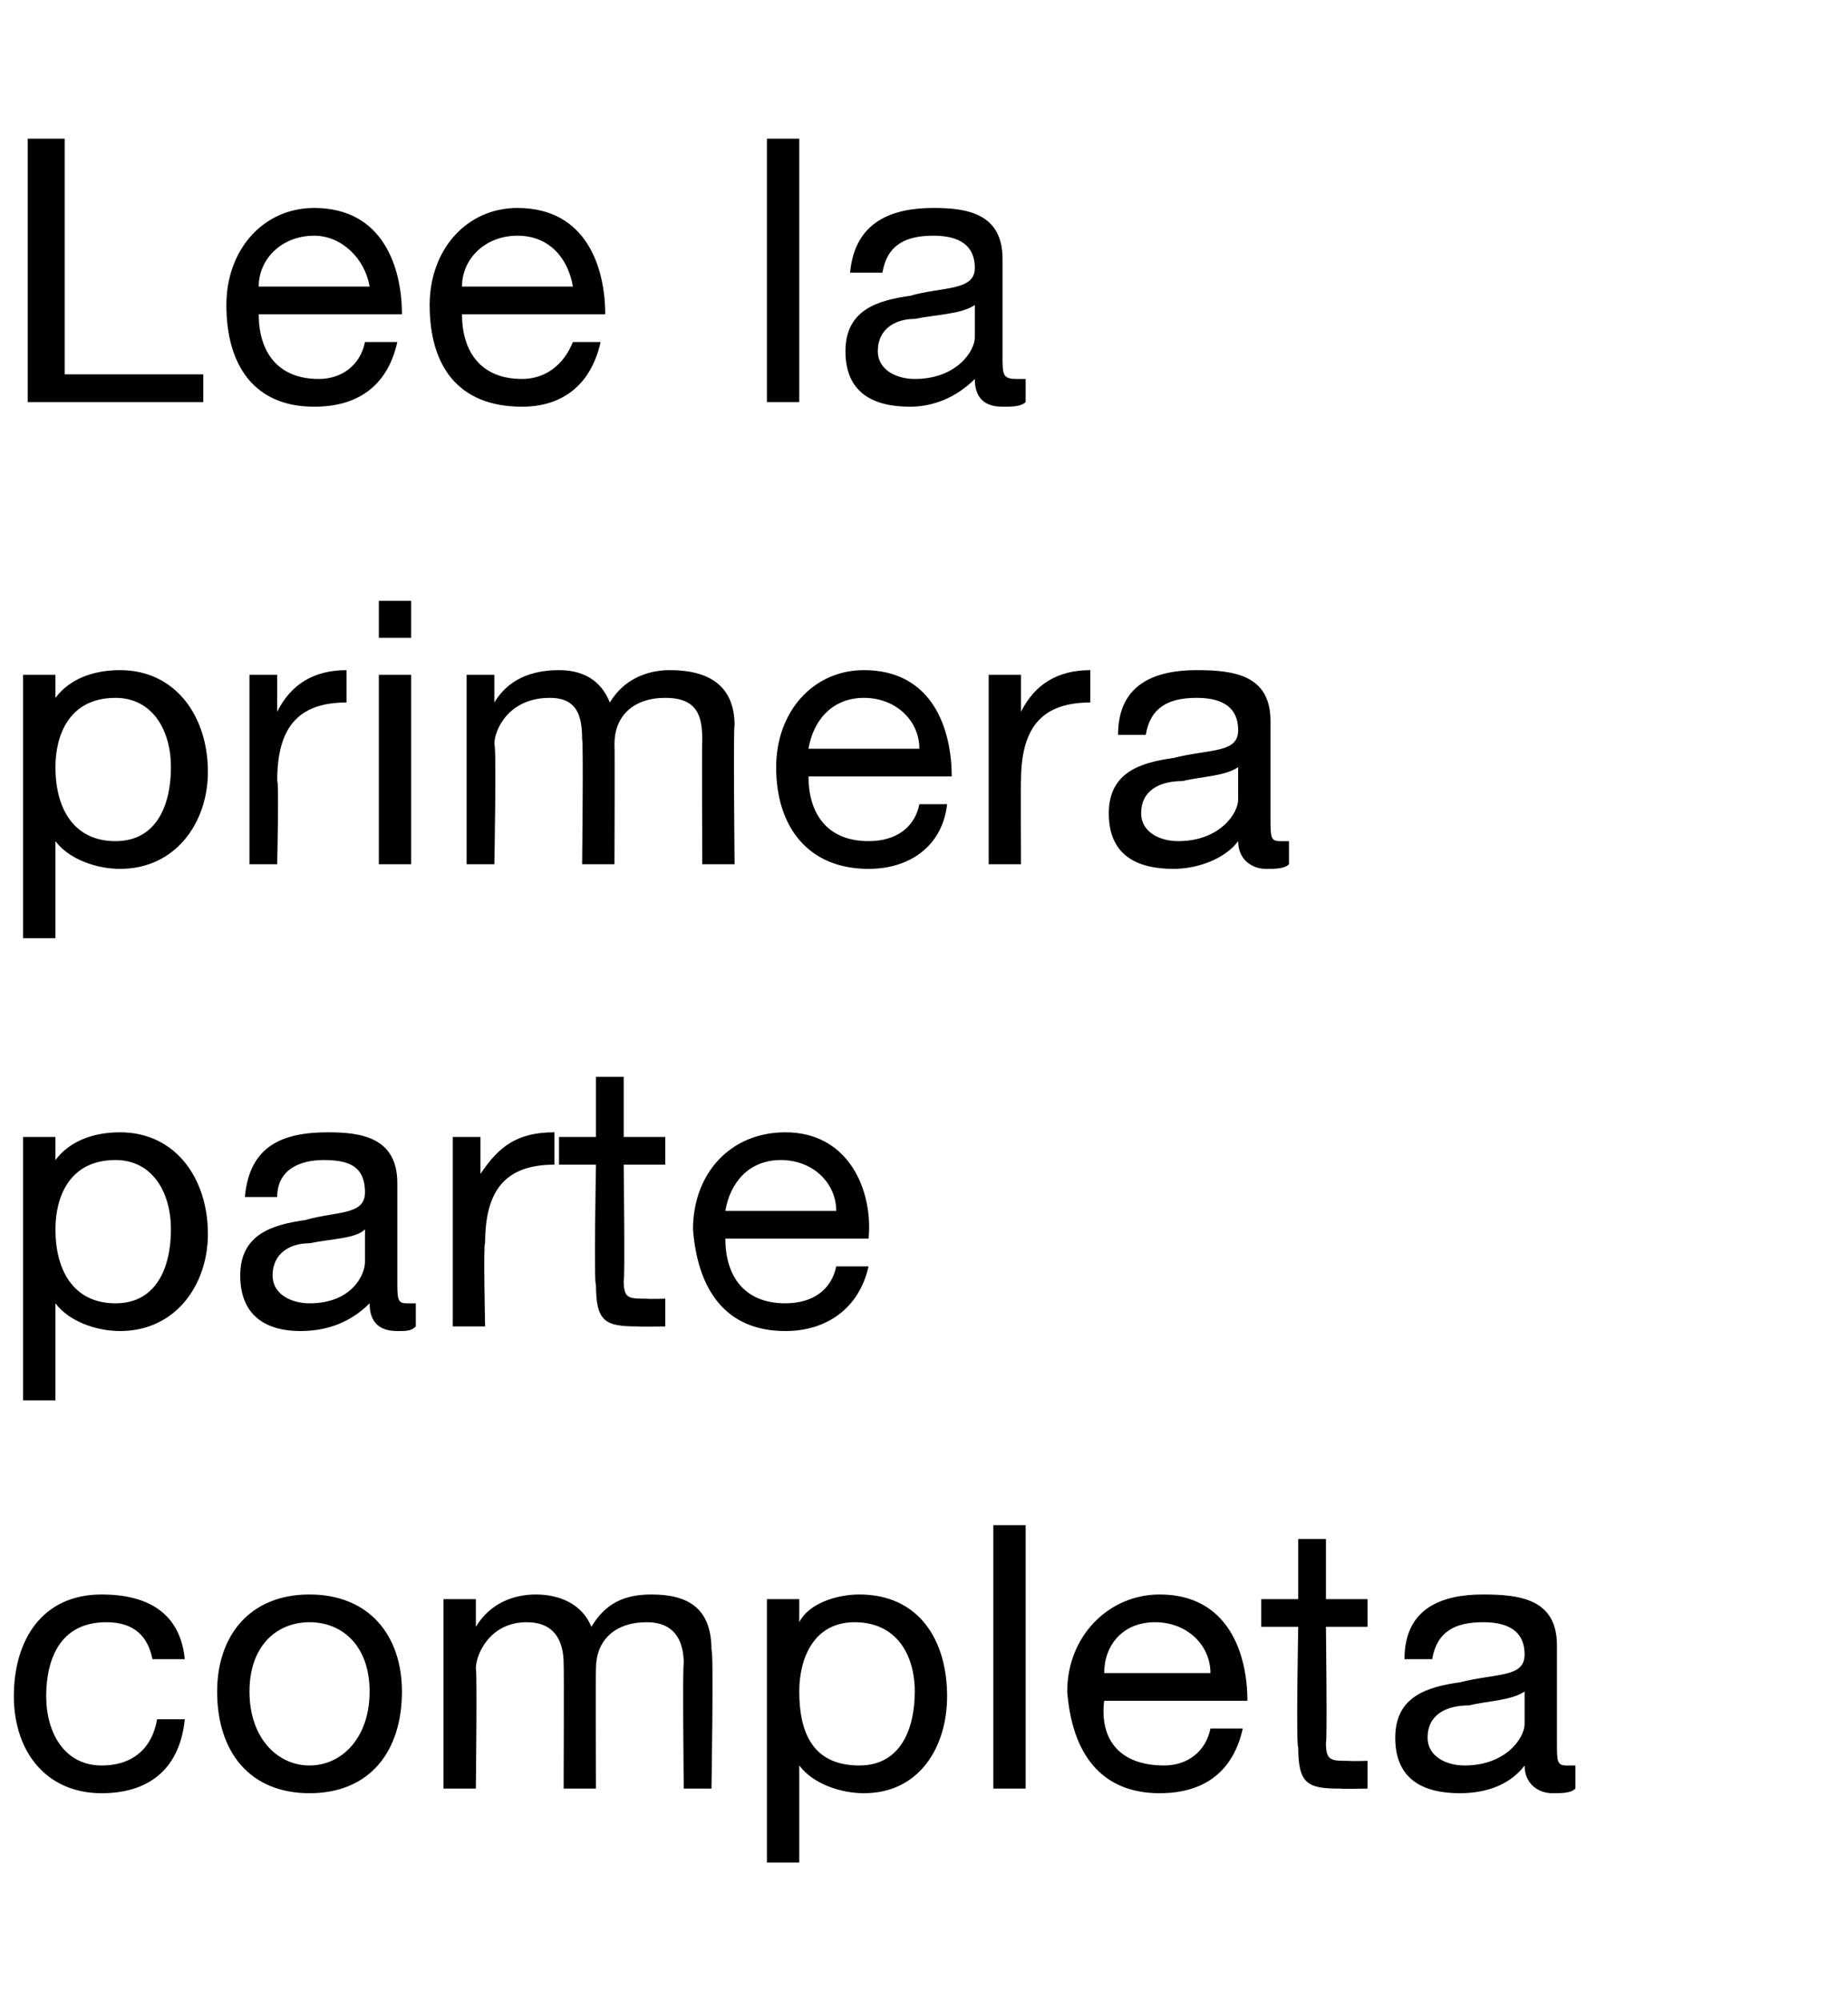
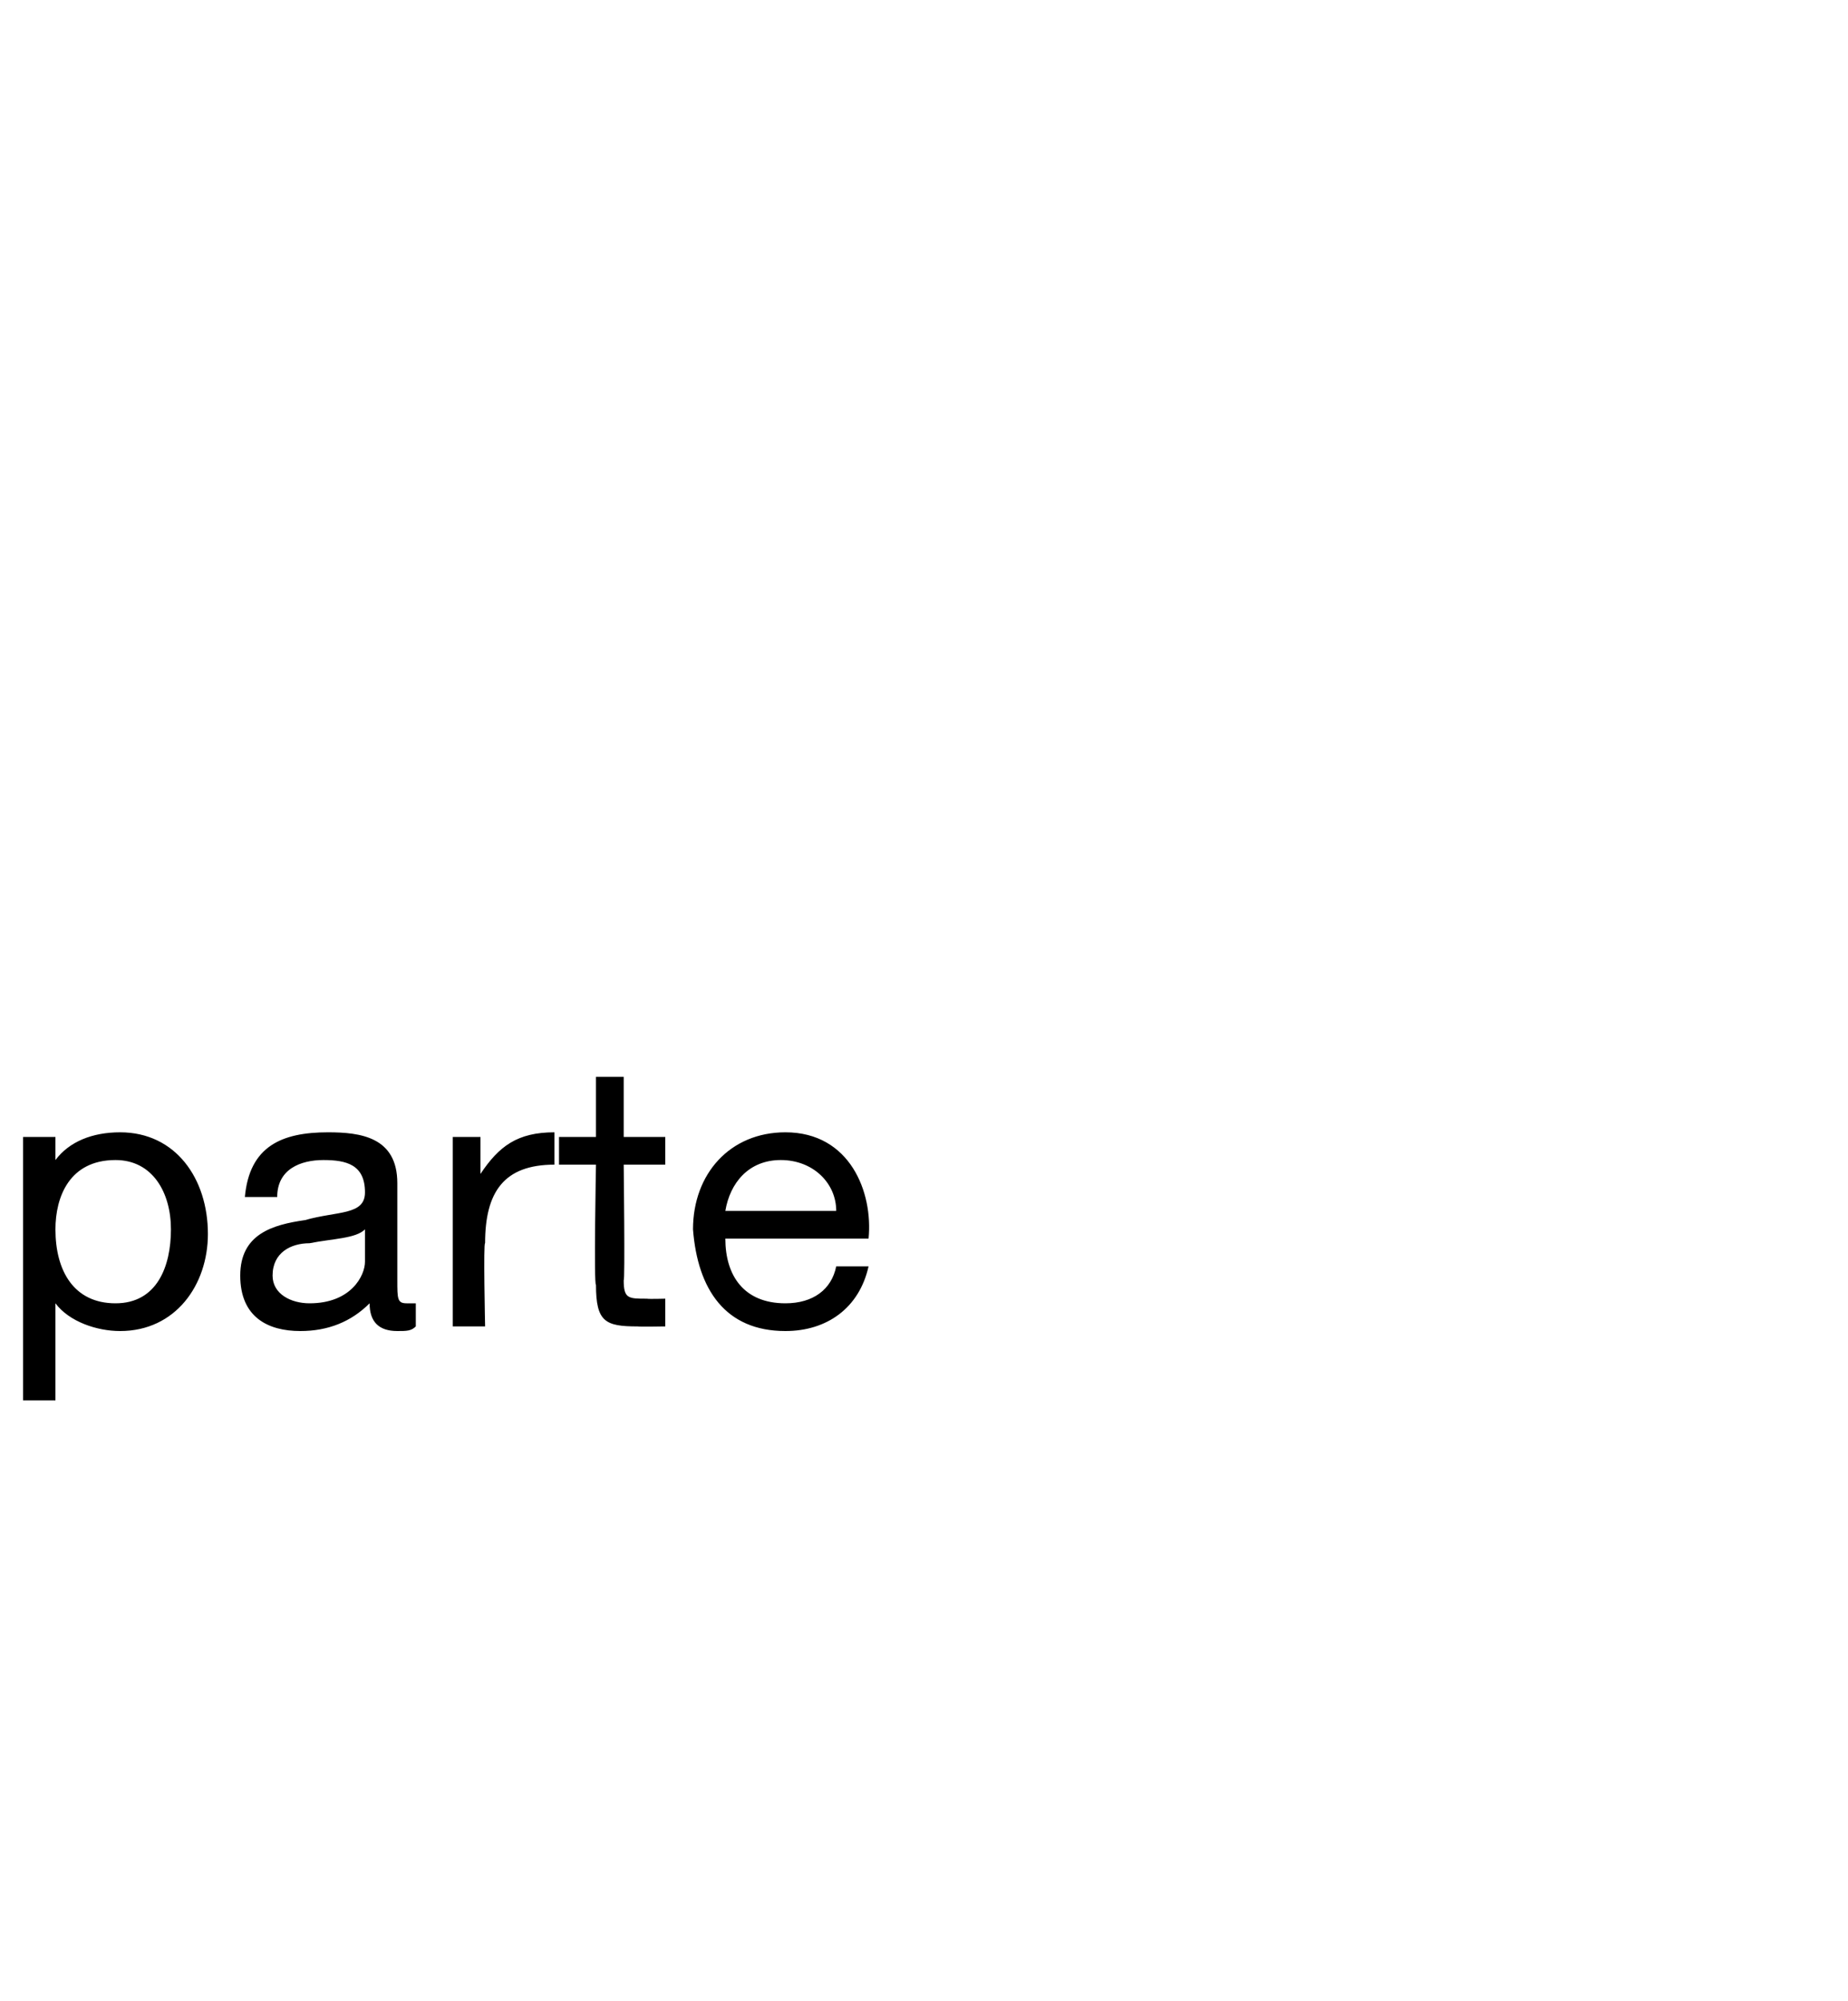
<svg xmlns="http://www.w3.org/2000/svg" version="1.1" width="40px" height="43.3px" viewBox="0 -3 40 43.3" style="top:-3px">
  <desc>Lee la primera parte completa</desc>
  <defs />
  <g id="Polygon123917">
-     <path d="M 3.3 32.9 C 3.2 32.4 2.9 32.1 2.3 32.1 C 1.3 32.1 1 32.9 1 33.7 C 1 34.5 1.4 35.2 2.2 35.2 C 2.9 35.2 3.3 34.8 3.4 34.2 C 3.4 34.2 4 34.2 4 34.2 C 3.9 35.2 3.3 35.8 2.2 35.8 C 1 35.8 0.3 34.9 0.3 33.7 C 0.3 32.5 0.9 31.5 2.2 31.5 C 3.2 31.5 3.9 31.9 4 32.9 C 4 32.9 3.3 32.9 3.3 32.9 Z M 6.7 31.5 C 8 31.5 8.7 32.4 8.7 33.6 C 8.7 34.9 8 35.8 6.7 35.8 C 5.4 35.8 4.7 34.9 4.7 33.6 C 4.7 32.4 5.4 31.5 6.7 31.5 Z M 6.7 35.2 C 7.4 35.2 8 34.6 8 33.6 C 8 32.6 7.4 32.1 6.7 32.1 C 6 32.1 5.4 32.6 5.4 33.6 C 5.4 34.6 6 35.2 6.7 35.2 Z M 9.6 31.6 L 10.3 31.6 L 10.3 32.2 C 10.3 32.2 10.3 32.18 10.3 32.2 C 10.6 31.7 11.1 31.5 11.6 31.5 C 12.1 31.5 12.6 31.7 12.8 32.2 C 13.1 31.7 13.5 31.5 14.1 31.5 C 14.9 31.5 15.4 31.8 15.4 32.7 C 15.45 32.68 15.4 35.7 15.4 35.7 L 14.8 35.7 C 14.8 35.7 14.77 33 14.8 33 C 14.8 32.5 14.6 32.1 14 32.1 C 13.3 32.1 12.9 32.5 12.9 33.1 C 12.89 33.14 12.9 35.7 12.9 35.7 L 12.2 35.7 C 12.2 35.7 12.21 33 12.2 33 C 12.2 32.5 12 32.1 11.4 32.1 C 10.6 32.1 10.3 32.8 10.3 33.1 C 10.33 33.14 10.3 35.7 10.3 35.7 L 9.6 35.7 L 9.6 31.6 Z M 18.5 32.1 C 17.6 32.1 17.3 32.9 17.3 33.6 C 17.3 34.5 17.6 35.2 18.6 35.2 C 19.5 35.2 19.8 34.4 19.8 33.6 C 19.8 32.8 19.4 32.1 18.5 32.1 Z M 16.6 31.6 L 17.3 31.6 L 17.3 32.1 C 17.3 32.1 17.32 32.14 17.3 32.1 C 17.5 31.7 18.1 31.5 18.6 31.5 C 19.9 31.5 20.5 32.5 20.5 33.7 C 20.5 34.8 19.9 35.8 18.7 35.8 C 18.2 35.8 17.6 35.6 17.3 35.2 C 17.32 35.16 17.3 35.2 17.3 35.2 L 17.3 37.3 L 16.6 37.3 L 16.6 31.6 Z M 21.5 30 L 22.2 30 L 22.2 35.7 L 21.5 35.7 L 21.5 30 Z M 26.9 34.4 C 26.7 35.3 26.1 35.8 25.1 35.8 C 23.8 35.8 23.2 34.9 23.1 33.6 C 23.1 32.4 24 31.5 25.1 31.5 C 26.6 31.5 27 32.8 27 33.8 C 27 33.8 23.9 33.8 23.9 33.8 C 23.8 34.6 24.2 35.2 25.2 35.2 C 25.7 35.2 26.1 34.9 26.2 34.4 C 26.2 34.4 26.9 34.4 26.9 34.4 Z M 26.2 33.2 C 26.2 32.6 25.7 32.1 25 32.1 C 24.3 32.1 23.9 32.6 23.9 33.2 C 23.9 33.2 26.2 33.2 26.2 33.2 Z M 28.7 31.6 L 29.6 31.6 L 29.6 32.2 L 28.7 32.2 C 28.7 32.2 28.73 34.74 28.7 34.7 C 28.7 35.1 28.8 35.1 29.2 35.1 C 29.24 35.11 29.6 35.1 29.6 35.1 L 29.6 35.7 C 29.6 35.7 29.03 35.71 29 35.7 C 28.3 35.7 28.1 35.6 28.1 34.8 C 28.05 34.81 28.1 32.2 28.1 32.2 L 27.3 32.2 L 27.3 31.6 L 28.1 31.6 L 28.1 30.3 L 28.7 30.3 L 28.7 31.6 Z M 33 33.6 C 32.7 33.8 32.2 33.8 31.8 33.9 C 31.3 33.9 30.9 34.1 30.9 34.6 C 30.9 35 31.3 35.2 31.7 35.2 C 32.6 35.2 33 34.6 33 34.3 C 33 34.3 33 33.6 33 33.6 Z M 34.1 35.7 C 34 35.8 33.8 35.8 33.6 35.8 C 33.3 35.8 33 35.6 33 35.2 C 32.7 35.6 32.2 35.8 31.6 35.8 C 30.8 35.8 30.2 35.5 30.2 34.6 C 30.2 33.7 30.9 33.5 31.6 33.4 C 32.4 33.2 33 33.3 33 32.8 C 33 32.2 32.5 32.1 32.1 32.1 C 31.5 32.1 31.1 32.3 31 32.9 C 31 32.9 30.4 32.9 30.4 32.9 C 30.4 31.8 31.2 31.5 32.1 31.5 C 32.9 31.5 33.7 31.6 33.7 32.6 C 33.7 32.6 33.7 34.7 33.7 34.7 C 33.7 35.1 33.7 35.2 33.9 35.2 C 33.9 35.2 34 35.2 34.1 35.2 C 34.1 35.2 34.1 35.7 34.1 35.7 Z " stroke="none" fill="#000" />
-   </g>
+     </g>
  <g id="Polygon123916">
    <path d="M 2.5 22.1 C 1.5 22.1 1.2 22.9 1.2 23.6 C 1.2 24.5 1.6 25.2 2.5 25.2 C 3.4 25.2 3.7 24.4 3.7 23.6 C 3.7 22.8 3.3 22.1 2.5 22.1 Z M 0.5 21.6 L 1.2 21.6 L 1.2 22.1 C 1.2 22.1 1.23 22.14 1.2 22.1 C 1.5 21.7 2 21.5 2.6 21.5 C 3.8 21.5 4.5 22.5 4.5 23.7 C 4.5 24.8 3.8 25.8 2.6 25.8 C 2.1 25.8 1.5 25.6 1.2 25.2 C 1.23 25.16 1.2 25.2 1.2 25.2 L 1.2 27.3 L 0.5 27.3 L 0.5 21.6 Z M 7.9 23.6 C 7.7 23.8 7.2 23.8 6.7 23.9 C 6.3 23.9 5.9 24.1 5.9 24.6 C 5.9 25 6.3 25.2 6.7 25.2 C 7.6 25.2 7.9 24.6 7.9 24.3 C 7.9 24.3 7.9 23.6 7.9 23.6 Z M 9 25.7 C 8.9 25.8 8.8 25.8 8.6 25.8 C 8.2 25.8 8 25.6 8 25.2 C 7.6 25.6 7.1 25.8 6.5 25.8 C 5.8 25.8 5.2 25.5 5.2 24.6 C 5.2 23.7 5.9 23.5 6.6 23.4 C 7.3 23.2 7.9 23.3 7.9 22.8 C 7.9 22.2 7.5 22.1 7 22.1 C 6.5 22.1 6 22.3 6 22.9 C 6 22.9 5.3 22.9 5.3 22.9 C 5.4 21.8 6.1 21.5 7.1 21.5 C 7.8 21.5 8.6 21.6 8.6 22.6 C 8.6 22.6 8.6 24.7 8.6 24.7 C 8.6 25.1 8.6 25.2 8.8 25.2 C 8.9 25.2 9 25.2 9 25.2 C 9 25.2 9 25.7 9 25.7 Z M 9.8 21.6 L 10.4 21.6 L 10.4 22.4 C 10.4 22.4 10.43 22.45 10.4 22.4 C 10.8 21.8 11.2 21.5 12 21.5 C 12 21.5 12 22.2 12 22.2 C 10.9 22.2 10.5 22.8 10.5 23.9 C 10.46 23.87 10.5 25.7 10.5 25.7 L 9.8 25.7 L 9.8 21.6 Z M 13.5 21.6 L 14.4 21.6 L 14.4 22.2 L 13.5 22.2 C 13.5 22.2 13.53 24.74 13.5 24.7 C 13.5 25.1 13.6 25.1 14 25.1 C 14.04 25.11 14.4 25.1 14.4 25.1 L 14.4 25.7 C 14.4 25.7 13.84 25.71 13.8 25.7 C 13.1 25.7 12.9 25.6 12.9 24.8 C 12.85 24.81 12.9 22.2 12.9 22.2 L 12.1 22.2 L 12.1 21.6 L 12.9 21.6 L 12.9 20.3 L 13.5 20.3 L 13.5 21.6 Z M 18.8 24.4 C 18.6 25.3 17.9 25.8 17 25.8 C 15.7 25.8 15.1 24.9 15 23.6 C 15 22.4 15.8 21.5 17 21.5 C 18.4 21.5 18.9 22.8 18.8 23.8 C 18.8 23.8 15.7 23.8 15.7 23.8 C 15.7 24.6 16.1 25.2 17 25.2 C 17.6 25.2 18 24.9 18.1 24.4 C 18.1 24.4 18.8 24.4 18.8 24.4 Z M 18.1 23.2 C 18.1 22.6 17.6 22.1 16.9 22.1 C 16.2 22.1 15.8 22.6 15.7 23.2 C 15.7 23.2 18.1 23.2 18.1 23.2 Z " stroke="none" fill="#000" />
  </g>
  <g id="Polygon123915">
-     <path d="M 2.5 12.1 C 1.5 12.1 1.2 12.9 1.2 13.6 C 1.2 14.5 1.6 15.2 2.5 15.2 C 3.4 15.2 3.7 14.4 3.7 13.6 C 3.7 12.8 3.3 12.1 2.5 12.1 Z M 0.5 11.6 L 1.2 11.6 L 1.2 12.1 C 1.2 12.1 1.23 12.14 1.2 12.1 C 1.5 11.7 2 11.5 2.6 11.5 C 3.8 11.5 4.5 12.5 4.5 13.7 C 4.5 14.8 3.8 15.8 2.6 15.8 C 2.1 15.8 1.5 15.6 1.2 15.2 C 1.23 15.16 1.2 15.2 1.2 15.2 L 1.2 17.3 L 0.5 17.3 L 0.5 11.6 Z M 5.4 11.6 L 6 11.6 L 6 12.4 C 6 12.4 6.01 12.45 6 12.4 C 6.3 11.8 6.8 11.5 7.5 11.5 C 7.5 11.5 7.5 12.2 7.5 12.2 C 6.4 12.2 6 12.8 6 13.9 C 6.04 13.87 6 15.7 6 15.7 L 5.4 15.7 L 5.4 11.6 Z M 8.2 11.6 L 8.9 11.6 L 8.9 15.7 L 8.2 15.7 L 8.2 11.6 Z M 8.9 10.8 L 8.2 10.8 L 8.2 10 L 8.9 10 L 8.9 10.8 Z M 10.1 11.6 L 10.7 11.6 L 10.7 12.2 C 10.7 12.2 10.72 12.18 10.7 12.2 C 11 11.7 11.5 11.5 12.1 11.5 C 12.6 11.5 13 11.7 13.2 12.2 C 13.5 11.7 14 11.5 14.5 11.5 C 15.3 11.5 15.9 11.8 15.9 12.7 C 15.87 12.68 15.9 15.7 15.9 15.7 L 15.2 15.7 C 15.2 15.7 15.19 13 15.2 13 C 15.2 12.5 15.1 12.1 14.4 12.1 C 13.7 12.1 13.3 12.5 13.3 13.1 C 13.31 13.14 13.3 15.7 13.3 15.7 L 12.6 15.7 C 12.6 15.7 12.63 13 12.6 13 C 12.6 12.5 12.5 12.1 11.9 12.1 C 11 12.1 10.7 12.8 10.7 13.1 C 10.75 13.14 10.7 15.7 10.7 15.7 L 10.1 15.7 L 10.1 11.6 Z M 20.5 14.4 C 20.4 15.3 19.7 15.8 18.8 15.8 C 17.5 15.8 16.8 14.9 16.8 13.6 C 16.8 12.4 17.6 11.5 18.7 11.5 C 20.2 11.5 20.6 12.8 20.6 13.8 C 20.6 13.8 17.5 13.8 17.5 13.8 C 17.5 14.6 17.9 15.2 18.8 15.2 C 19.4 15.2 19.8 14.9 19.9 14.4 C 19.9 14.4 20.5 14.4 20.5 14.4 Z M 19.9 13.2 C 19.9 12.6 19.4 12.1 18.7 12.1 C 18 12.1 17.6 12.6 17.5 13.2 C 17.5 13.2 19.9 13.2 19.9 13.2 Z M 21.4 11.6 L 22.1 11.6 L 22.1 12.4 C 22.1 12.4 22.07 12.45 22.1 12.4 C 22.4 11.8 22.9 11.5 23.6 11.5 C 23.6 11.5 23.6 12.2 23.6 12.2 C 22.5 12.2 22.1 12.8 22.1 13.9 C 22.09 13.87 22.1 15.7 22.1 15.7 L 21.4 15.7 L 21.4 11.6 Z M 26.8 13.6 C 26.5 13.8 26 13.8 25.6 13.9 C 25.1 13.9 24.7 14.1 24.7 14.6 C 24.7 15 25.1 15.2 25.5 15.2 C 26.4 15.2 26.8 14.6 26.8 14.3 C 26.8 14.3 26.8 13.6 26.8 13.6 Z M 27.9 15.7 C 27.8 15.8 27.6 15.8 27.4 15.8 C 27.1 15.8 26.8 15.6 26.8 15.2 C 26.5 15.6 25.9 15.8 25.4 15.8 C 24.6 15.8 24 15.5 24 14.6 C 24 13.7 24.7 13.5 25.4 13.4 C 26.2 13.2 26.8 13.3 26.8 12.8 C 26.8 12.2 26.3 12.1 25.9 12.1 C 25.3 12.1 24.9 12.3 24.8 12.9 C 24.8 12.9 24.2 12.9 24.2 12.9 C 24.2 11.8 25 11.5 25.9 11.5 C 26.7 11.5 27.5 11.6 27.5 12.6 C 27.5 12.6 27.5 14.7 27.5 14.7 C 27.5 15.1 27.5 15.2 27.7 15.2 C 27.7 15.2 27.8 15.2 27.9 15.2 C 27.9 15.2 27.9 15.7 27.9 15.7 Z " stroke="none" fill="#000" />
-   </g>
+     </g>
  <g id="Polygon123914">
-     <path d="M 0.6 0 L 1.4 0 L 1.4 5.1 L 4.4 5.1 L 4.4 5.7 L 0.6 5.7 L 0.6 0 Z M 8.6 4.4 C 8.4 5.3 7.8 5.8 6.8 5.8 C 5.5 5.8 4.9 4.9 4.9 3.6 C 4.9 2.4 5.7 1.5 6.8 1.5 C 8.3 1.5 8.7 2.8 8.7 3.8 C 8.7 3.8 5.6 3.8 5.6 3.8 C 5.6 4.6 6 5.2 6.9 5.2 C 7.4 5.2 7.8 4.9 7.9 4.4 C 7.9 4.4 8.6 4.4 8.6 4.4 Z M 8 3.2 C 7.9 2.6 7.4 2.1 6.8 2.1 C 6.1 2.1 5.6 2.6 5.6 3.2 C 5.6 3.2 8 3.2 8 3.2 Z M 13 4.4 C 12.8 5.3 12.2 5.8 11.3 5.8 C 9.9 5.8 9.3 4.9 9.3 3.6 C 9.3 2.4 10.1 1.5 11.2 1.5 C 12.7 1.5 13.1 2.8 13.1 3.8 C 13.1 3.8 10 3.8 10 3.8 C 10 4.6 10.4 5.2 11.3 5.2 C 11.8 5.2 12.2 4.9 12.4 4.4 C 12.4 4.4 13 4.4 13 4.4 Z M 12.4 3.2 C 12.3 2.6 11.9 2.1 11.2 2.1 C 10.5 2.1 10 2.6 10 3.2 C 10 3.2 12.4 3.2 12.4 3.2 Z M 16.6 0 L 17.3 0 L 17.3 5.7 L 16.6 5.7 L 16.6 0 Z M 21.1 3.6 C 20.8 3.8 20.3 3.8 19.8 3.9 C 19.4 3.9 19 4.1 19 4.6 C 19 5 19.4 5.2 19.8 5.2 C 20.7 5.2 21.1 4.6 21.1 4.3 C 21.1 4.3 21.1 3.6 21.1 3.6 Z M 22.2 5.7 C 22.1 5.8 21.9 5.8 21.7 5.8 C 21.3 5.8 21.1 5.6 21.1 5.2 C 20.7 5.6 20.2 5.8 19.7 5.8 C 18.9 5.8 18.3 5.5 18.3 4.6 C 18.3 3.7 19 3.5 19.7 3.4 C 20.4 3.2 21.1 3.3 21.1 2.8 C 21.1 2.2 20.6 2.1 20.2 2.1 C 19.6 2.1 19.2 2.3 19.1 2.9 C 19.1 2.9 18.4 2.9 18.4 2.9 C 18.5 1.8 19.3 1.5 20.2 1.5 C 20.9 1.5 21.7 1.6 21.7 2.6 C 21.7 2.6 21.7 4.7 21.7 4.7 C 21.7 5.1 21.7 5.2 22 5.2 C 22 5.2 22.1 5.2 22.2 5.2 C 22.2 5.2 22.2 5.7 22.2 5.7 Z " stroke="none" fill="#000" />
-   </g>
+     </g>
</svg>